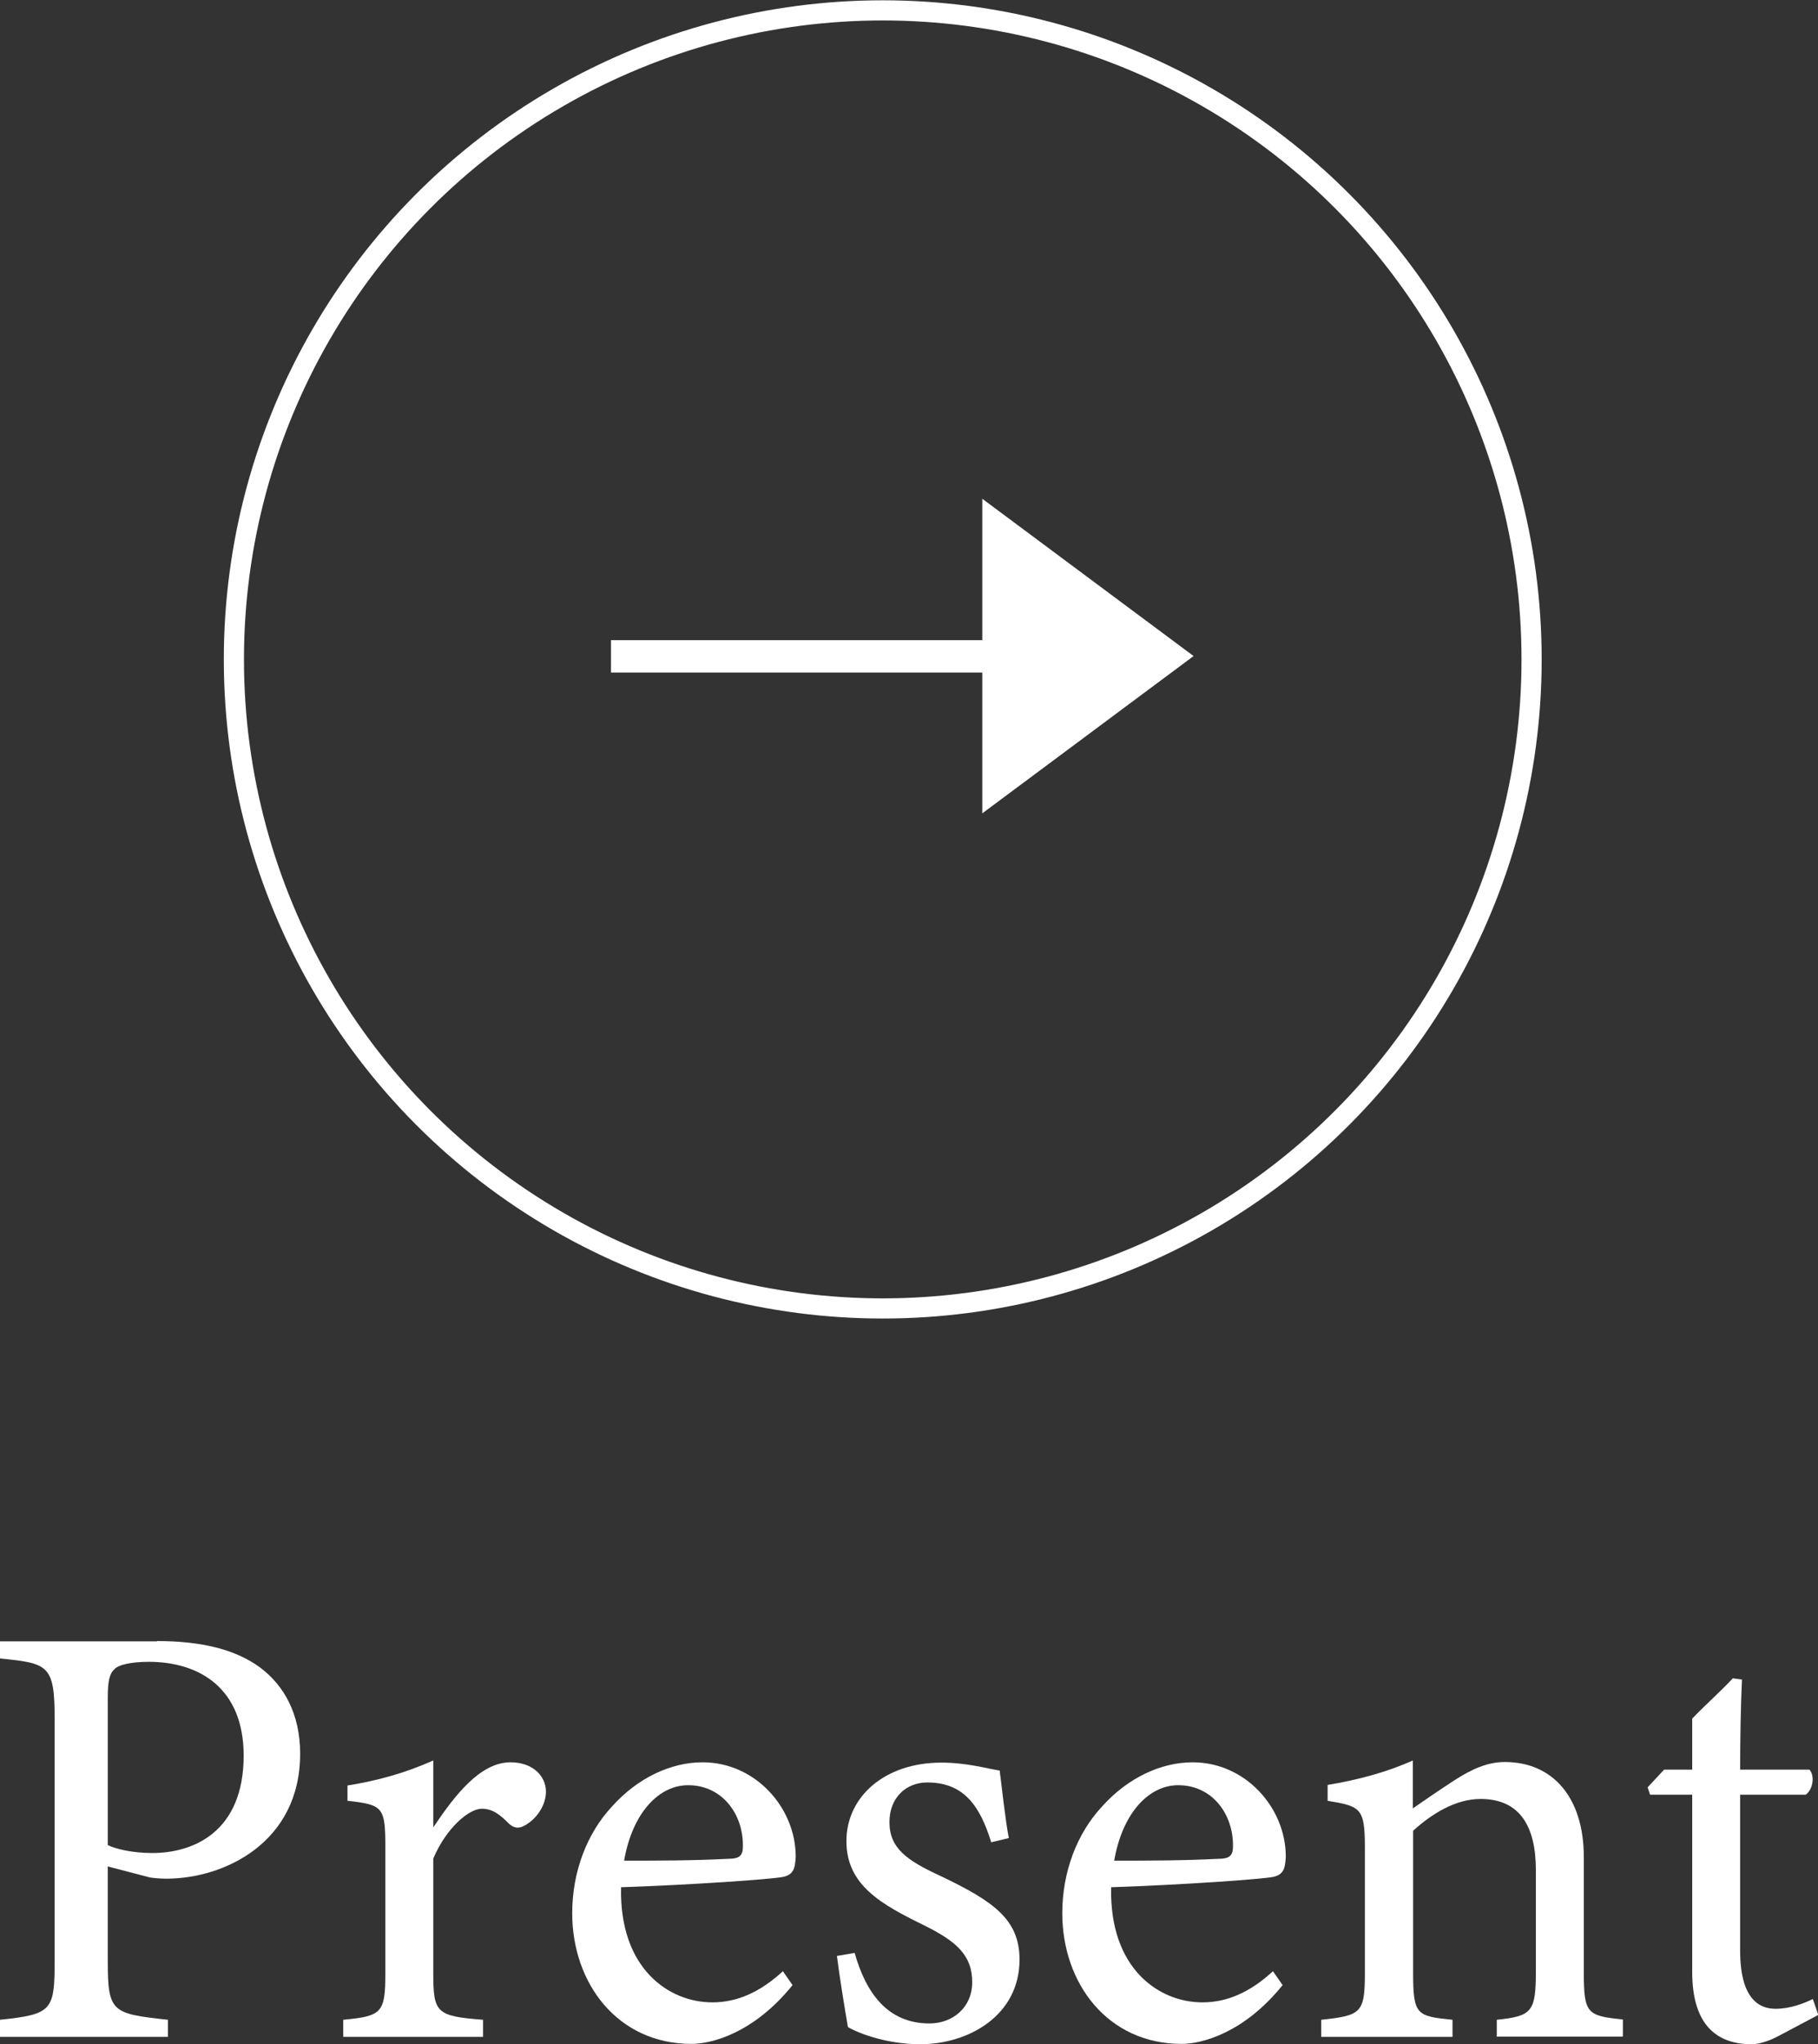
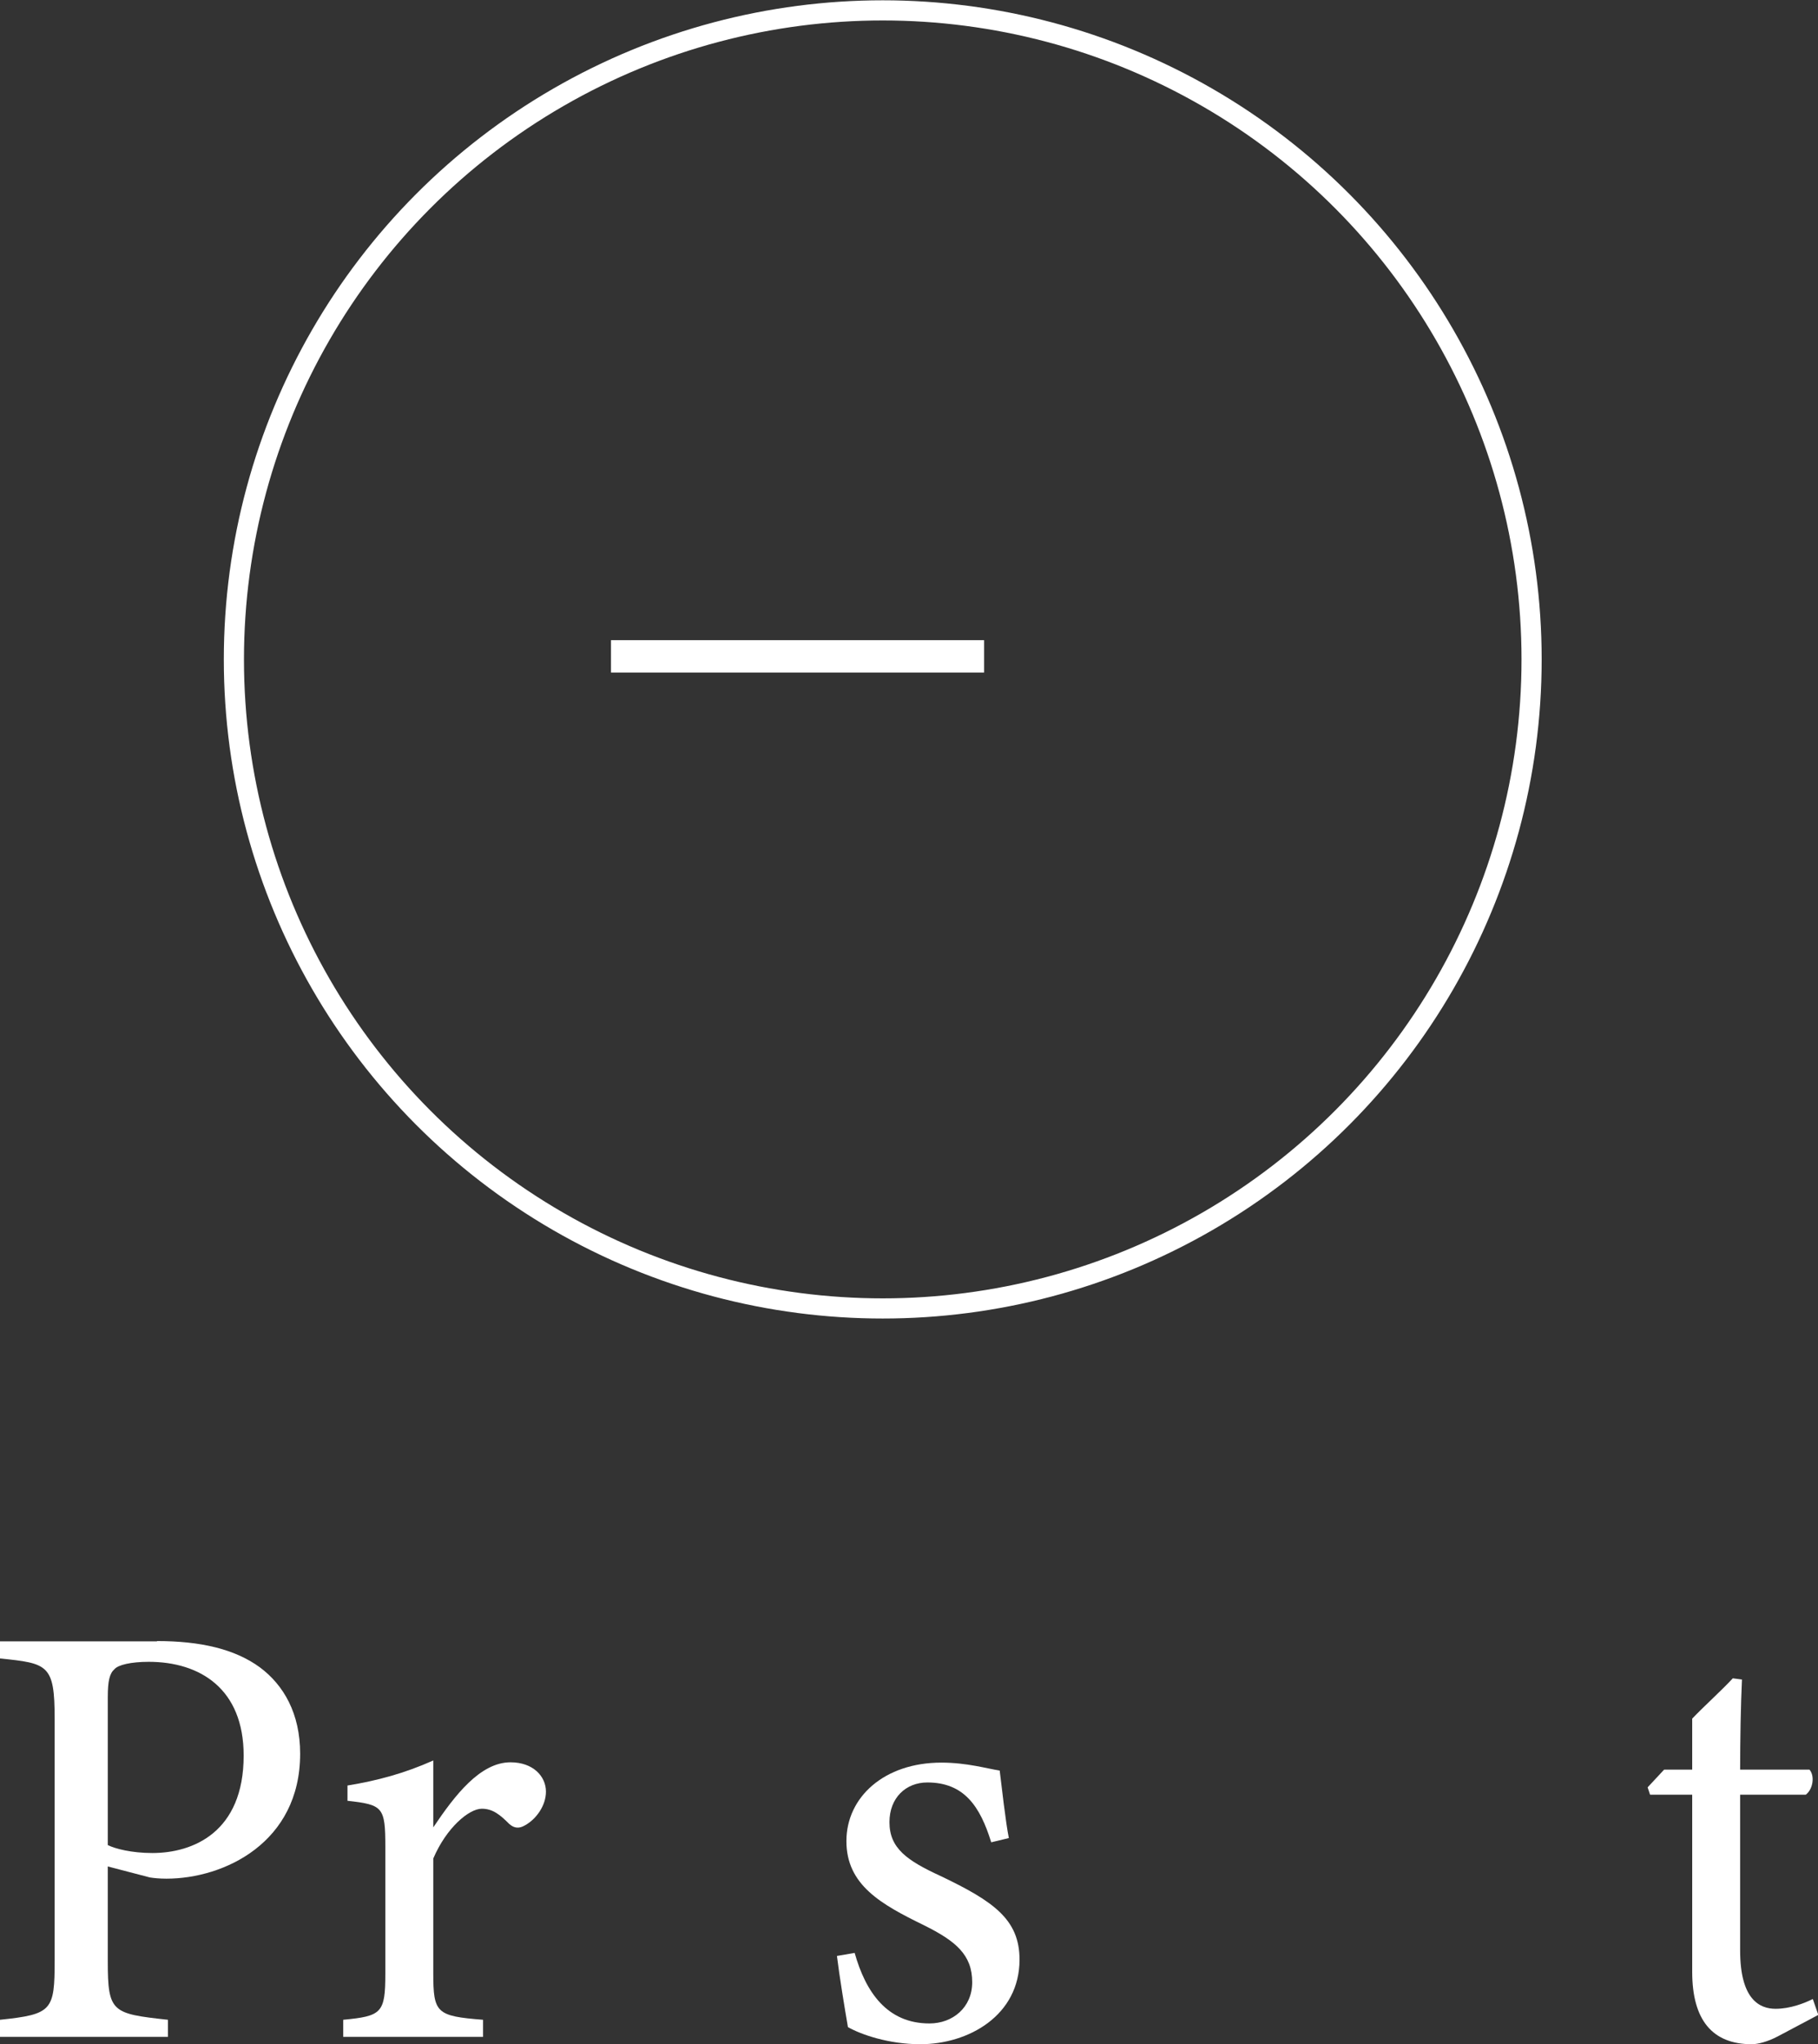
<svg xmlns="http://www.w3.org/2000/svg" id="_レイヤー_2" data-name="レイヤー 2" viewBox="0 0 59.54 66.93">
  <rect x="0" y="0" width="59.54" height="66.93" fill="#333333" stroke="none" />
  <defs>
    <style>
      .cls-1 {
        fill: #fff;
      }

      .cls-2 {
        stroke-width: 1.06px;
      }

      .cls-2, .cls-3 {
        fill: none;
        stroke: #fff;
        stroke-miterlimit: 10;
      }

      .cls-3 {
        stroke-width: .66px;
      }
    </style>
  </defs>
  <g id="TOP_slide02">
    <g id="_矢印" data-name="矢印">
      <g>
        <circle class="cls-3" cx="28.91" cy="21.59" r="21.25" />
-         <path class="cls-1" d="m32.17,26.64v-10.31l6.92,5.15-6.92,5.15Z" />
        <line class="cls-2" x1="32.23" y1="21.49" x2="20.01" y2="21.49" />
      </g>
      <g>
        <path class="cls-1" d="m5.14,53.73c1.42,0,2.55.26,3.37.86.78.58,1.32,1.51,1.32,2.83,0,2.91-2.49,4.09-4.38,4.09-.22,0-.42-.02-.54-.04l-1.38-.36v3.11c0,1.67.14,1.71,1.97,1.91v.56H0v-.56c1.71-.18,1.79-.3,1.79-1.95v-7.91c0-1.77-.22-1.81-1.79-1.97v-.56h5.14Zm-1.61,6.68c.24.12.78.26,1.46.26,1.33,0,2.99-.68,2.99-3.19,0-2.19-1.43-3.07-3.11-3.07-.58,0-1,.1-1.12.24-.16.14-.22.38-.22.92v4.84Z" />
        <path class="cls-1" d="m15.82,66.69h-4.58v-.56c1.26-.12,1.38-.22,1.38-1.51v-4.15c0-1.31-.08-1.38-1.24-1.51v-.5c.98-.16,1.87-.4,2.81-.82v2.19c.7-1.04,1.53-2.13,2.53-2.13.74,0,1.16.46,1.16.96,0,.46-.32.9-.68,1.1-.2.12-.36.1-.52-.04-.3-.3-.54-.5-.9-.5-.42,0-1.16.62-1.59,1.63v3.75c0,1.31.1,1.41,1.63,1.53v.56Z" />
-         <path class="cls-1" d="m25.96,64.99c-1.28,1.59-2.67,1.93-3.31,1.93-2.43,0-3.91-1.99-3.91-4.28,0-1.35.48-2.61,1.3-3.49.84-.94,1.93-1.45,2.97-1.45,1.73,0,3.05,1.49,3.05,3.09-.02.4-.08.58-.4.66-.4.08-2.95.26-5.32.34-.06,2.67,1.57,3.77,2.99,3.77.82,0,1.57-.34,2.31-1.02l.32.46Zm-3.43-6.54c-.92,0-1.81.86-2.09,2.47,1.12,0,2.23,0,3.41-.06.36,0,.48-.1.48-.4.02-1.06-.68-2.01-1.79-2.01Z" />
        <path class="cls-1" d="m32.46,60.31c-.36-1.16-.88-1.95-2.09-1.95-.7,0-1.24.5-1.24,1.3,0,.86.58,1.26,1.69,1.77,1.71.82,2.57,1.41,2.57,2.73,0,1.83-1.67,2.77-3.25,2.77-1.04,0-1.95-.32-2.37-.56-.1-.58-.28-1.67-.36-2.33l.58-.1c.36,1.28,1.06,2.31,2.45,2.31.76,0,1.4-.52,1.4-1.35,0-.9-.54-1.35-1.59-1.87-1.39-.68-2.53-1.31-2.53-2.75s1.24-2.57,3.11-2.57c.84,0,1.51.2,1.91.26.06.48.2,1.73.3,2.21l-.58.14Z" />
-         <path class="cls-1" d="m42.01,64.99c-1.28,1.59-2.67,1.93-3.31,1.93-2.43,0-3.91-1.99-3.91-4.28,0-1.35.48-2.61,1.3-3.49.84-.94,1.93-1.45,2.97-1.45,1.73,0,3.05,1.49,3.05,3.09-.02.4-.08.58-.4.66-.4.08-2.95.26-5.32.34-.06,2.67,1.57,3.77,2.99,3.77.82,0,1.57-.34,2.31-1.02l.32.46Zm-3.43-6.54c-.92,0-1.81.86-2.09,2.47,1.12,0,2.23,0,3.41-.06.36,0,.48-.1.48-.4.02-1.06-.68-2.01-1.79-2.01Z" />
-         <path class="cls-1" d="m49.02,66.69v-.56c1.16-.12,1.28-.26,1.28-1.61v-3.29c0-1.4-.5-2.33-1.81-2.33-.82,0-1.59.48-2.21,1.04v4.66c0,1.38.12,1.41,1.29,1.53v.56h-4.3v-.56c1.31-.14,1.43-.22,1.43-1.53v-4.11c0-1.3-.14-1.35-1.22-1.53v-.52c.98-.16,1.95-.42,2.79-.8v1.57c.4-.28.84-.58,1.36-.92.56-.36,1.08-.6,1.65-.6,1.59,0,2.59,1.18,2.59,3.11v3.79c0,1.35.12,1.41,1.28,1.53v.56h-4.12Z" />
        <path class="cls-1" d="m58.23,66.67c-.34.18-.66.26-.86.26-1.28,0-1.95-.78-1.95-2.37v-5.8h-1.38l-.08-.24.54-.58h.92v-1.67c.38-.4.96-.92,1.33-1.32l.3.04c-.04.84-.06,1.99-.06,2.95h2.27c.18.2.12.64-.12.82h-2.15v5.1c0,1.61.64,1.91,1.16,1.91.48,0,.94-.18,1.22-.32l.18.52-1.32.7Z" />
      </g>
    </g>
  </g>
</svg>